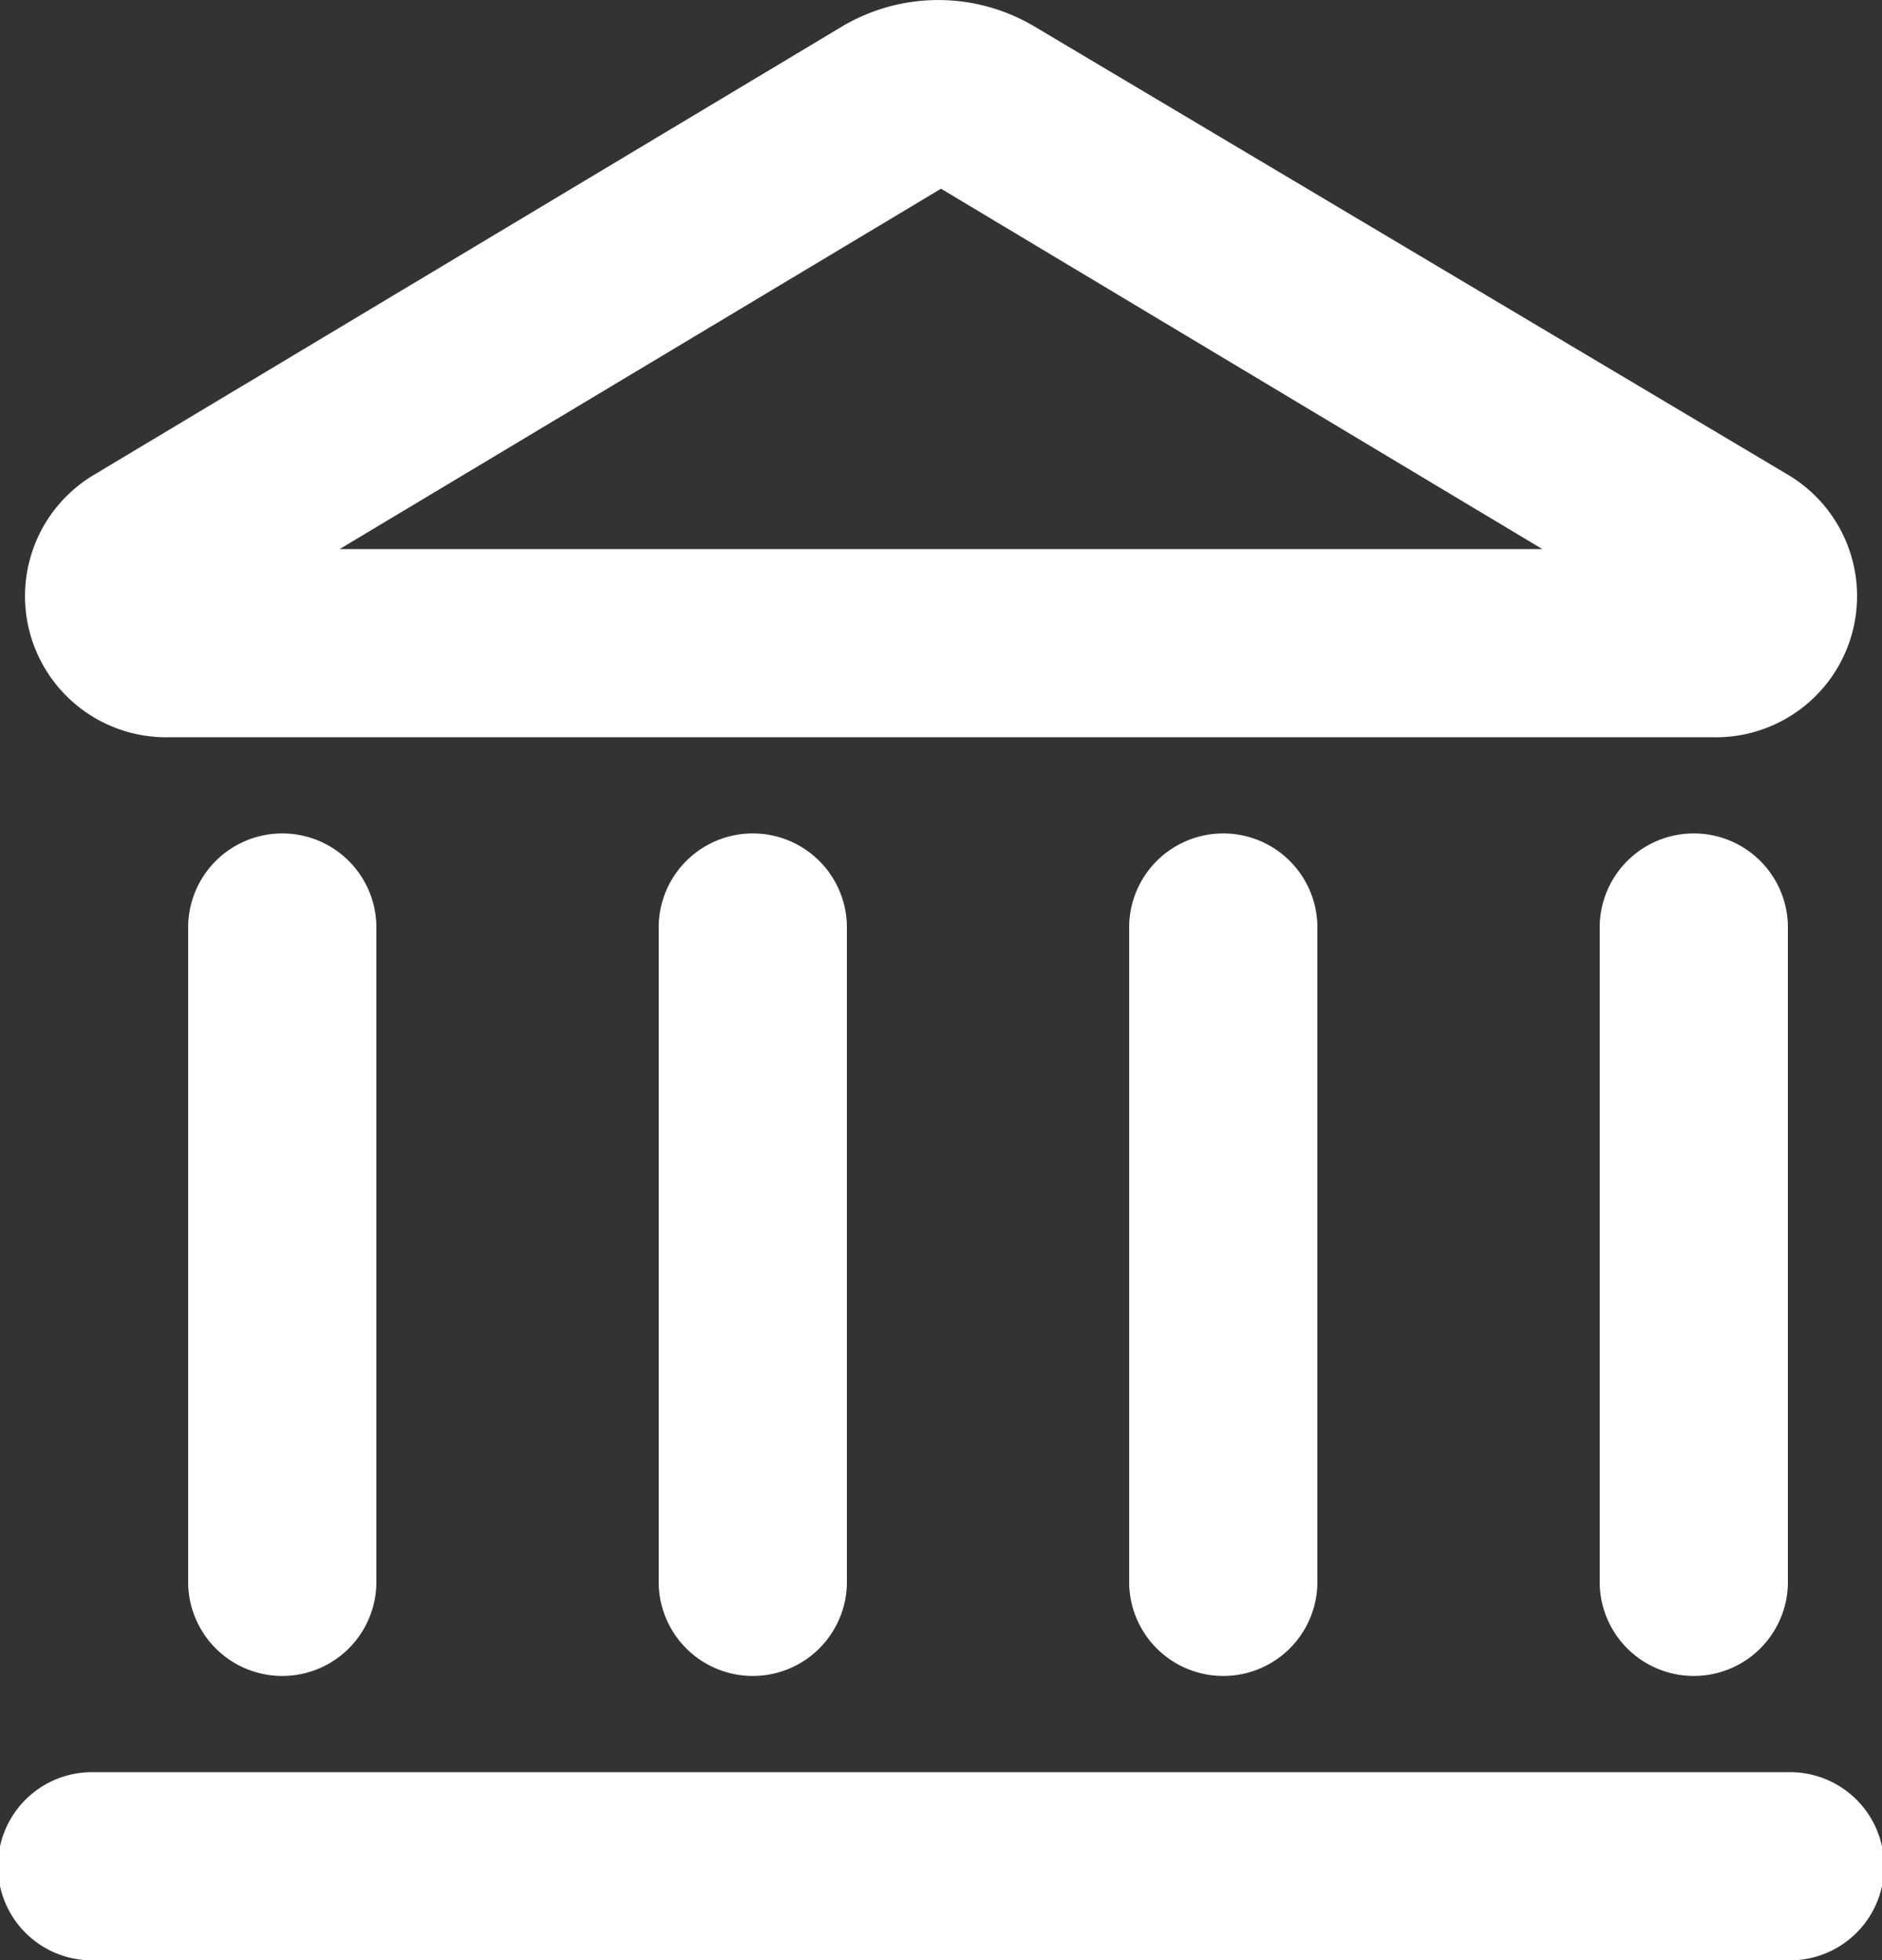
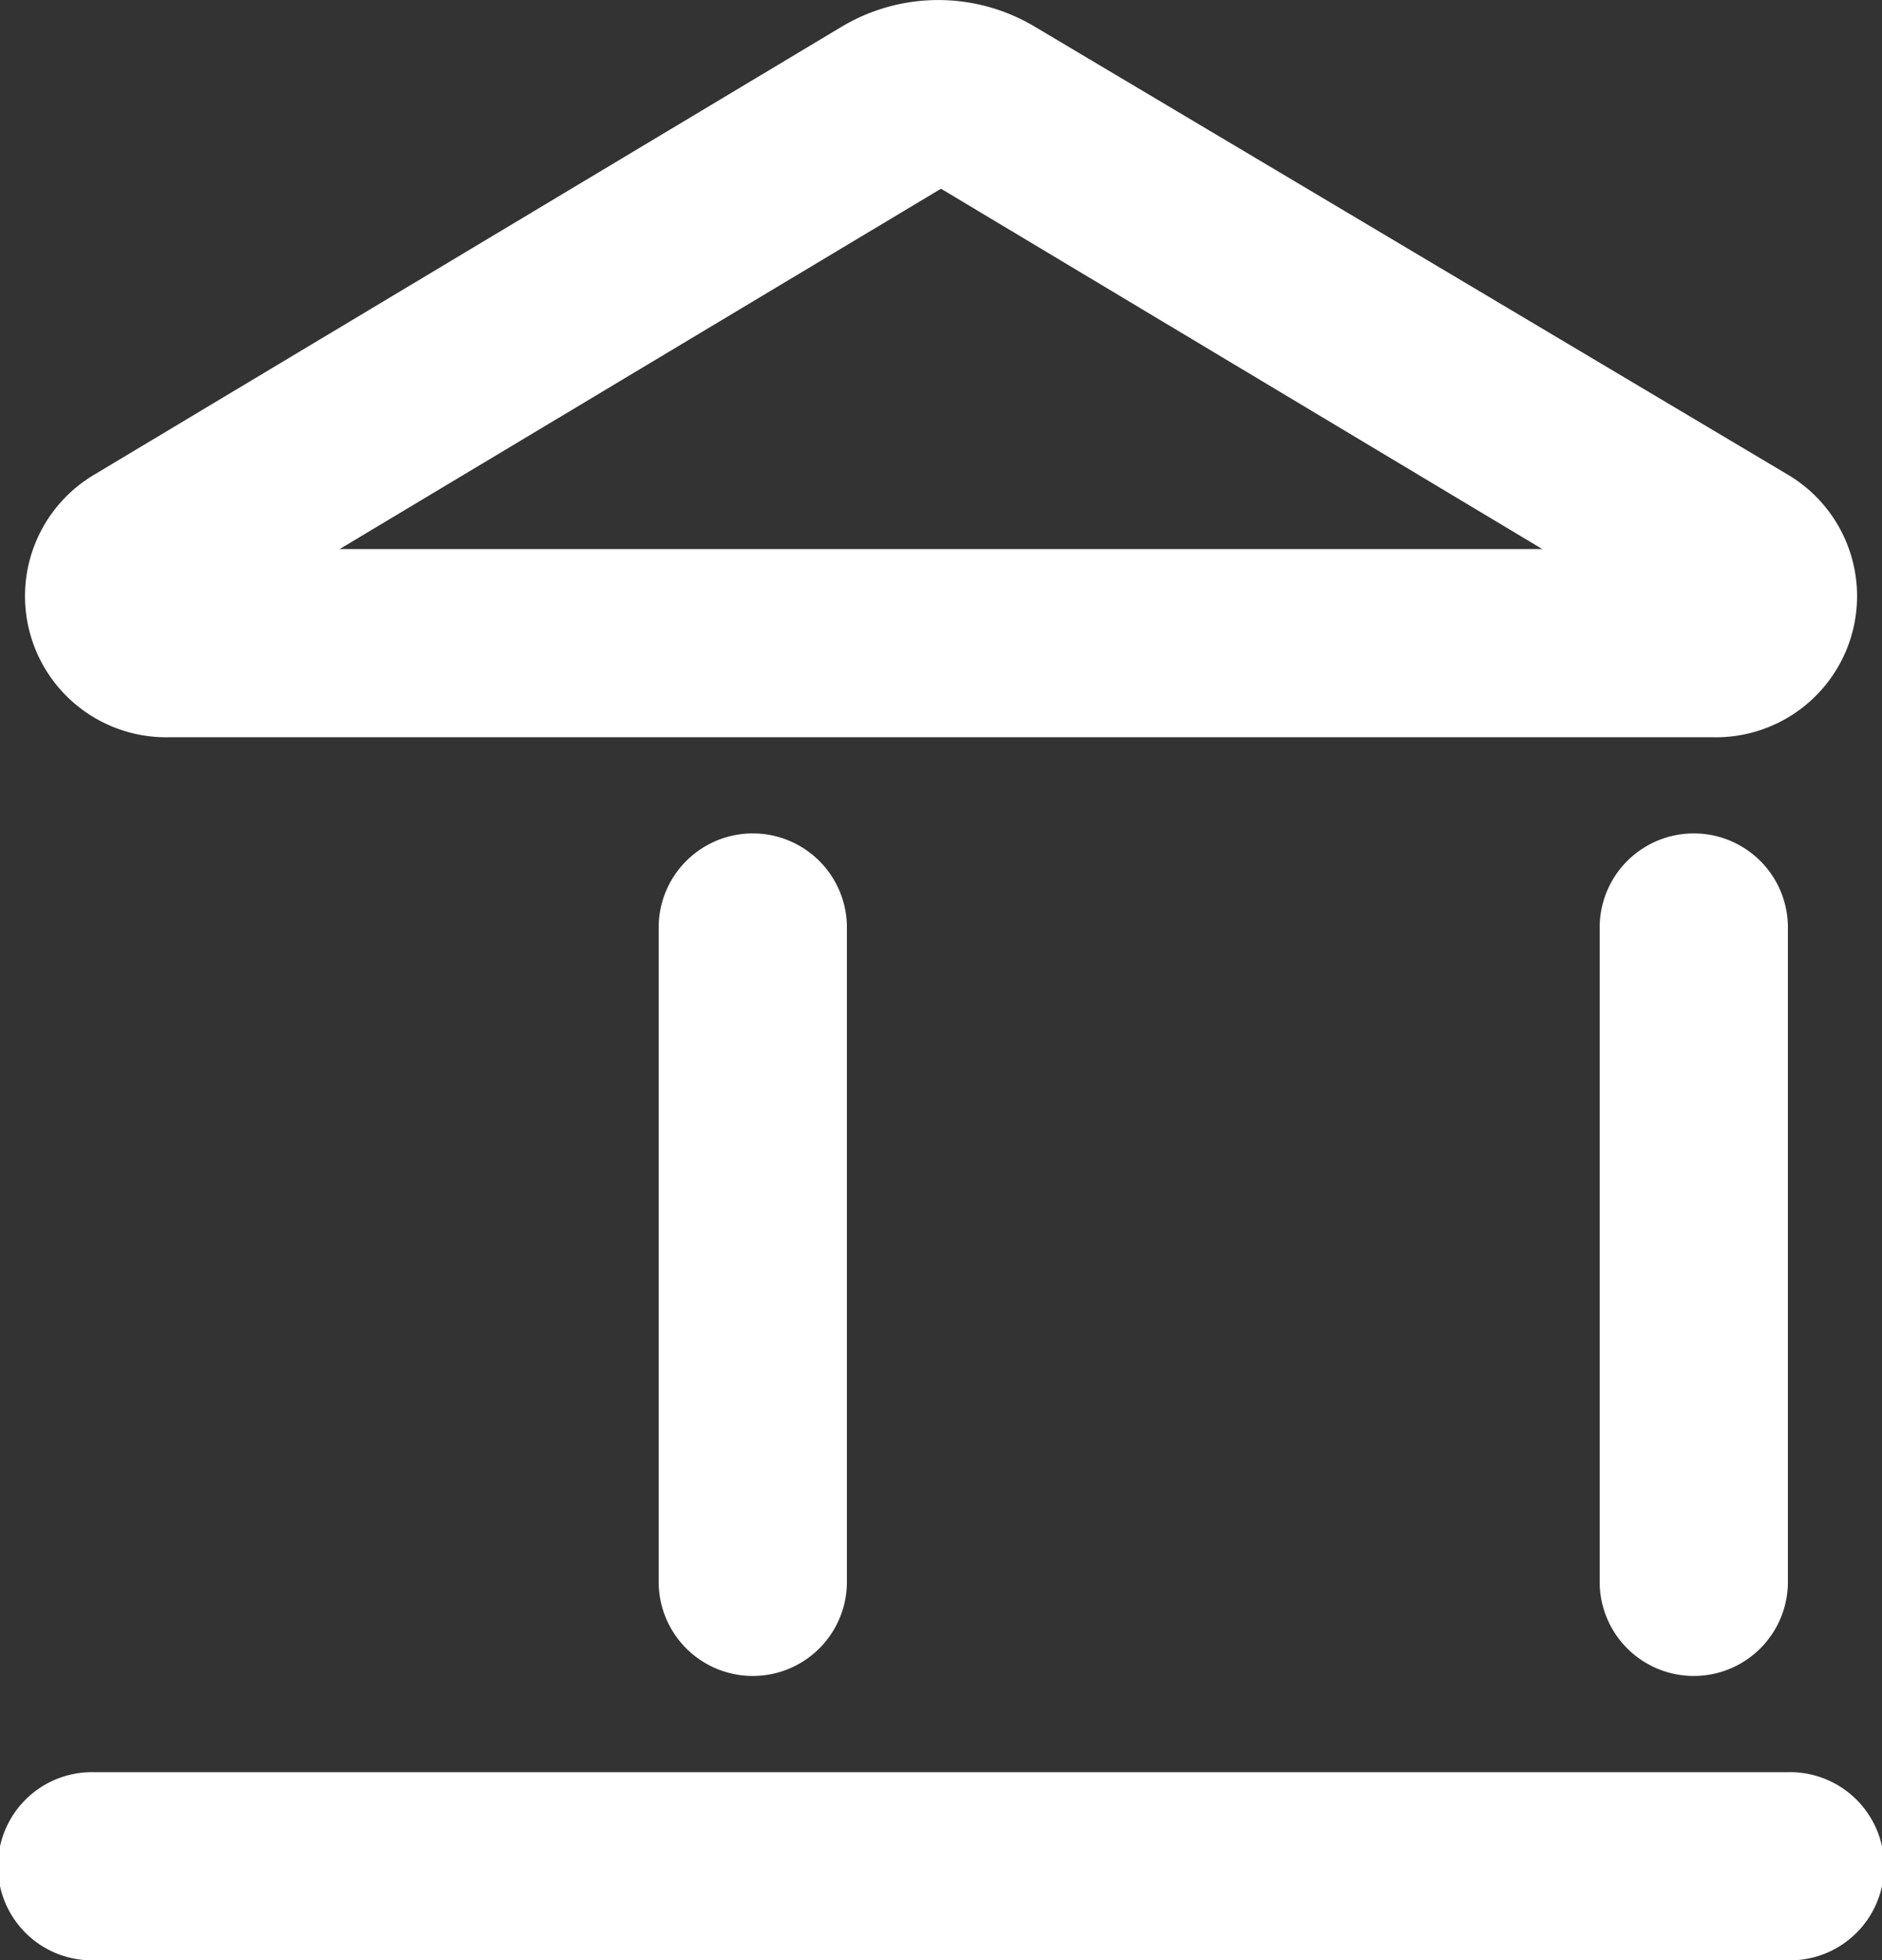
<svg xmlns="http://www.w3.org/2000/svg" width="39.834" height="41.498" viewBox="0 0 39.834 41.498">
  <rect x="0" y="0" width="39.834" height="41.498" fill="#333333" stroke="none" />
  <defs>
    <style>.a{fill:#fff;fill-rule:evenodd;}</style>
  </defs>
  <path class="a" d="M39.842,20H3.992a1.992,1.992,0,1,0,0,3.983h35.85a1.992,1.992,0,1,0,0-3.983Z" transform="translate(-2 17.515)" />
-   <path class="a" d="M4,11.992V25.933a1.992,1.992,0,0,0,3.983,0V11.992a1.992,1.992,0,0,0-3.983,0Z" transform="translate(-0.017 7.598)" />
  <path class="a" d="M9,11.992V25.933a1.992,1.992,0,0,0,3.983,0V11.992a1.992,1.992,0,0,0-3.983,0Z" transform="translate(4.942 7.598)" />
-   <path class="a" d="M14,11.992V25.933a1.992,1.992,0,0,0,3.983,0V11.992a1.992,1.992,0,0,0-3.983,0Z" transform="translate(9.9 7.598)" />
  <path class="a" d="M19,11.992V25.933a1.992,1.992,0,0,0,3.983,0V11.992a1.992,1.992,0,0,0-3.983,0Z" transform="translate(14.859 7.598)" />
  <path class="a" d="M5.343,16.77H37.967a2.988,2.988,0,0,0,1.613-5.557L23.647,1.733a3.983,3.983,0,0,0-4.1,0L3.73,11.214A2.988,2.988,0,0,0,5.343,16.77ZM21.655,5.159l12.727,7.628H8.928Z" transform="translate(-1.738 -1.164)" />
</svg>